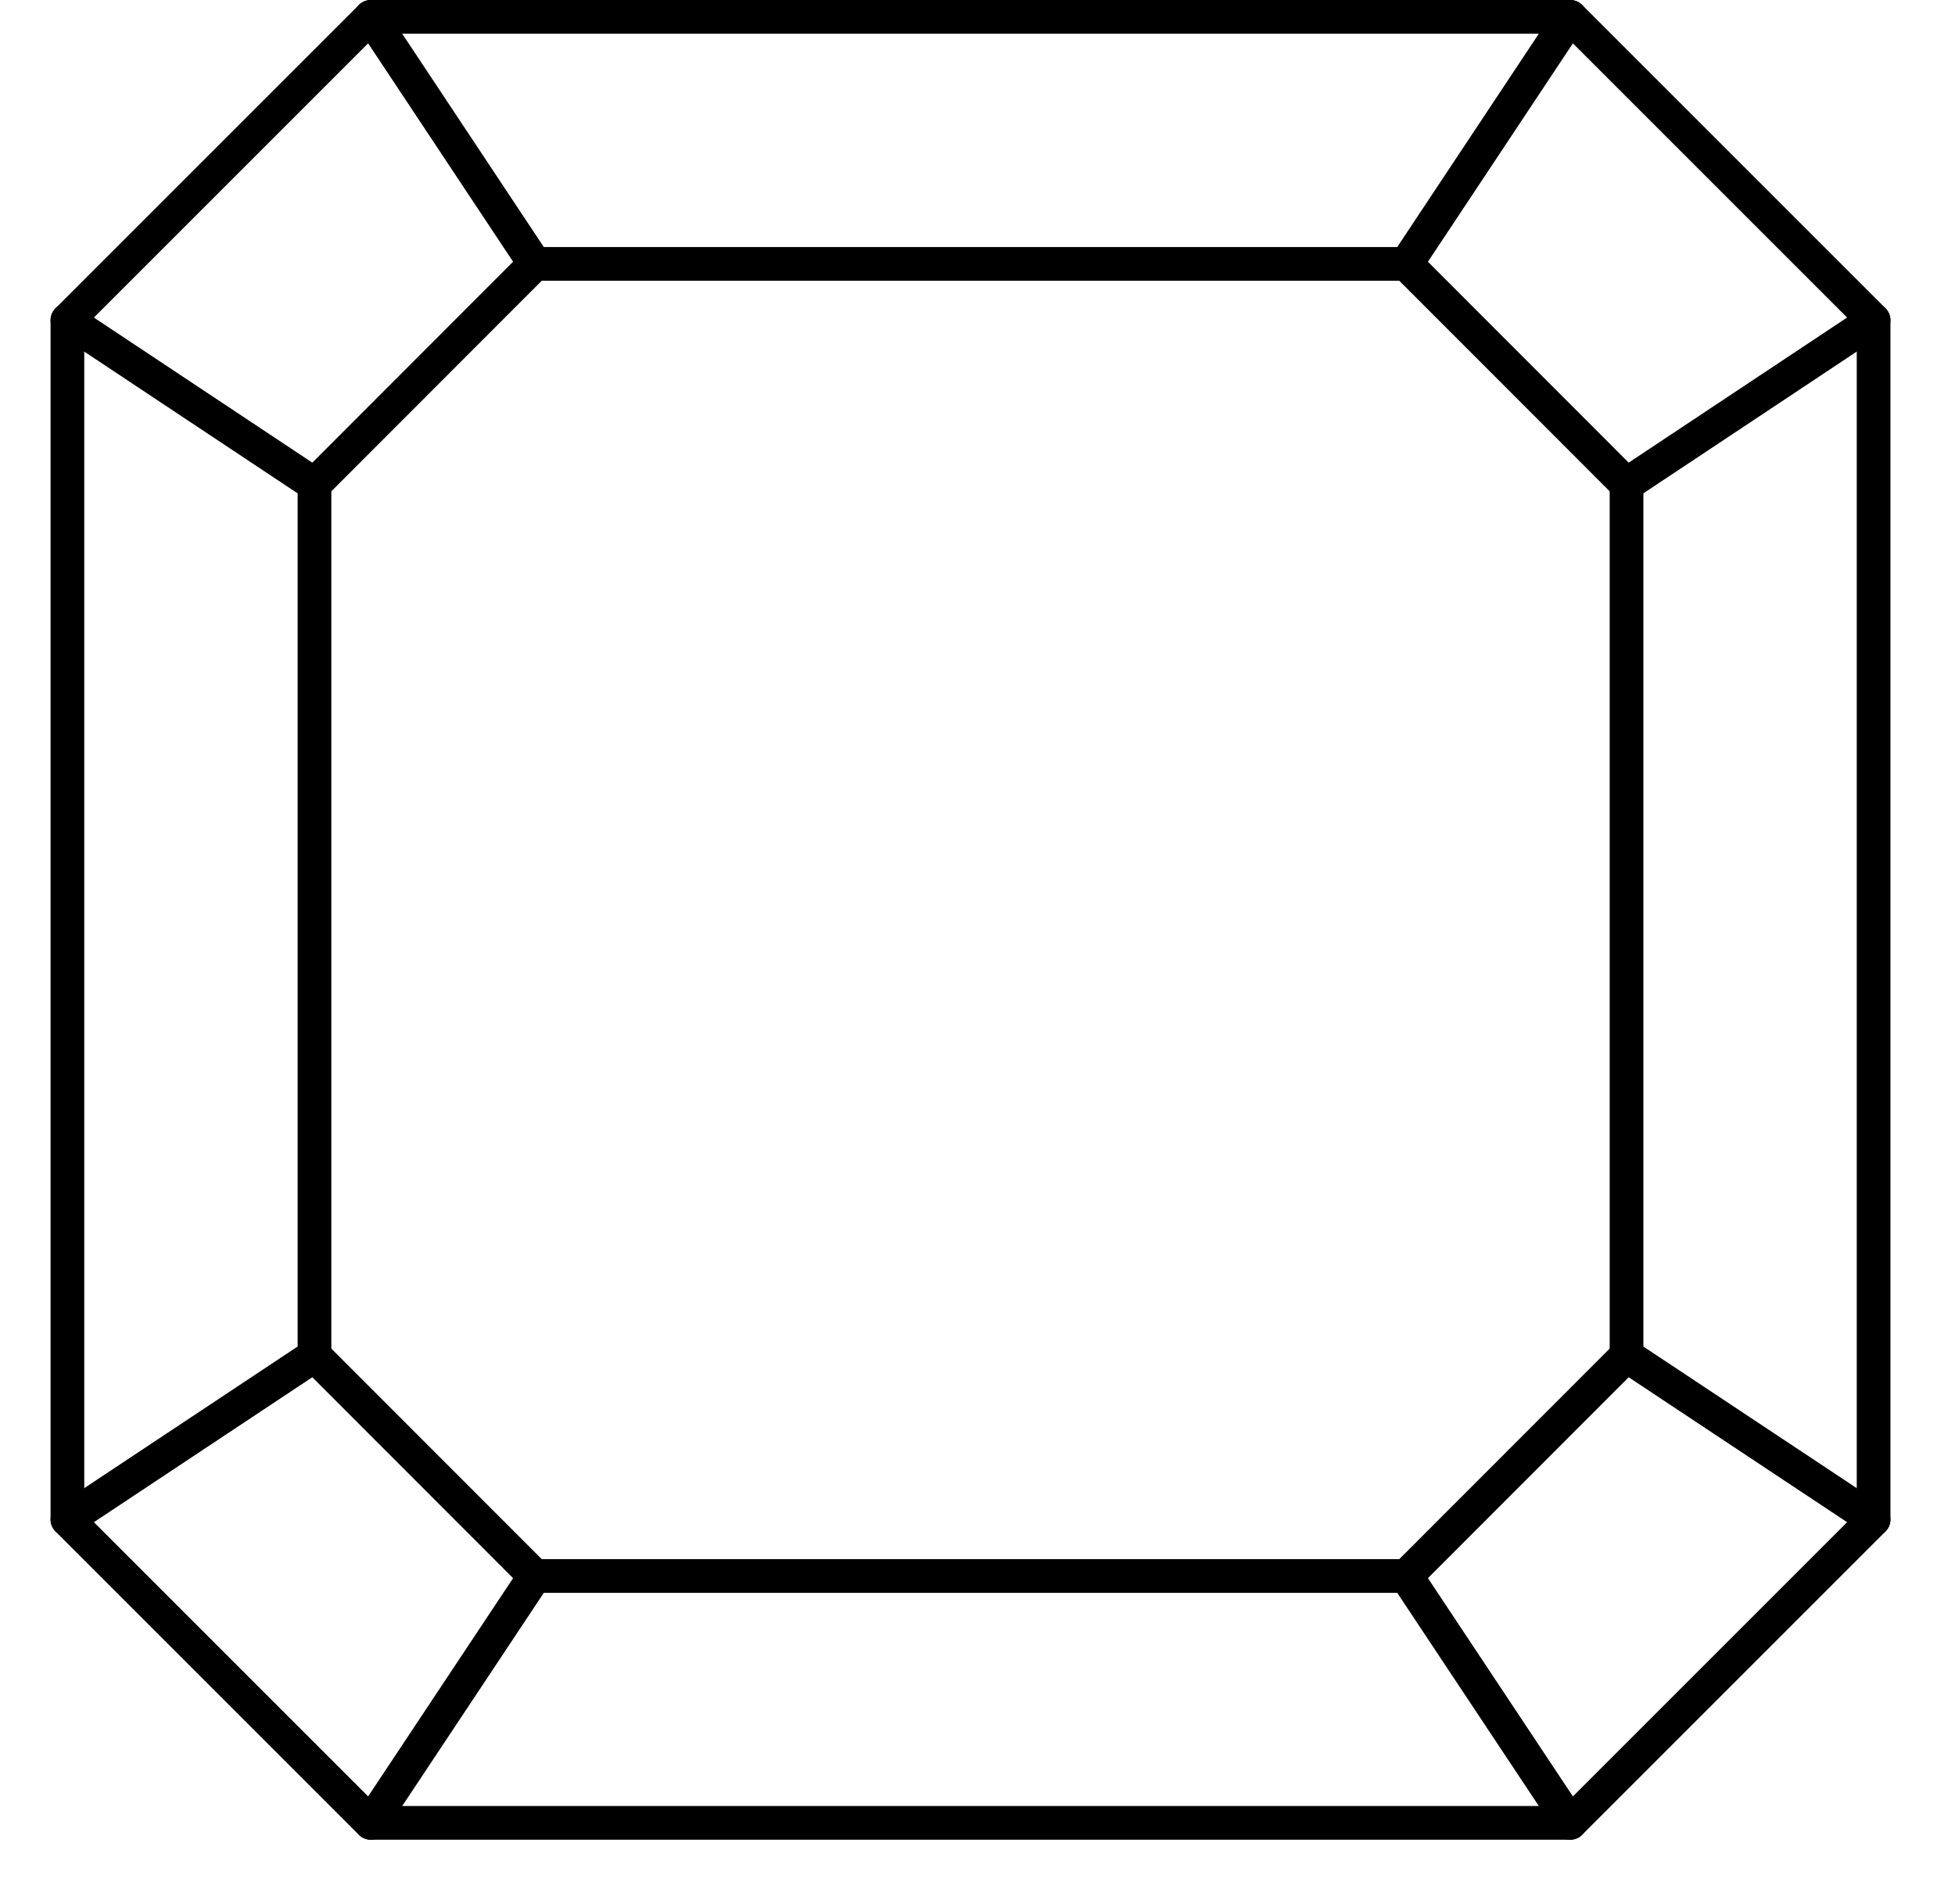
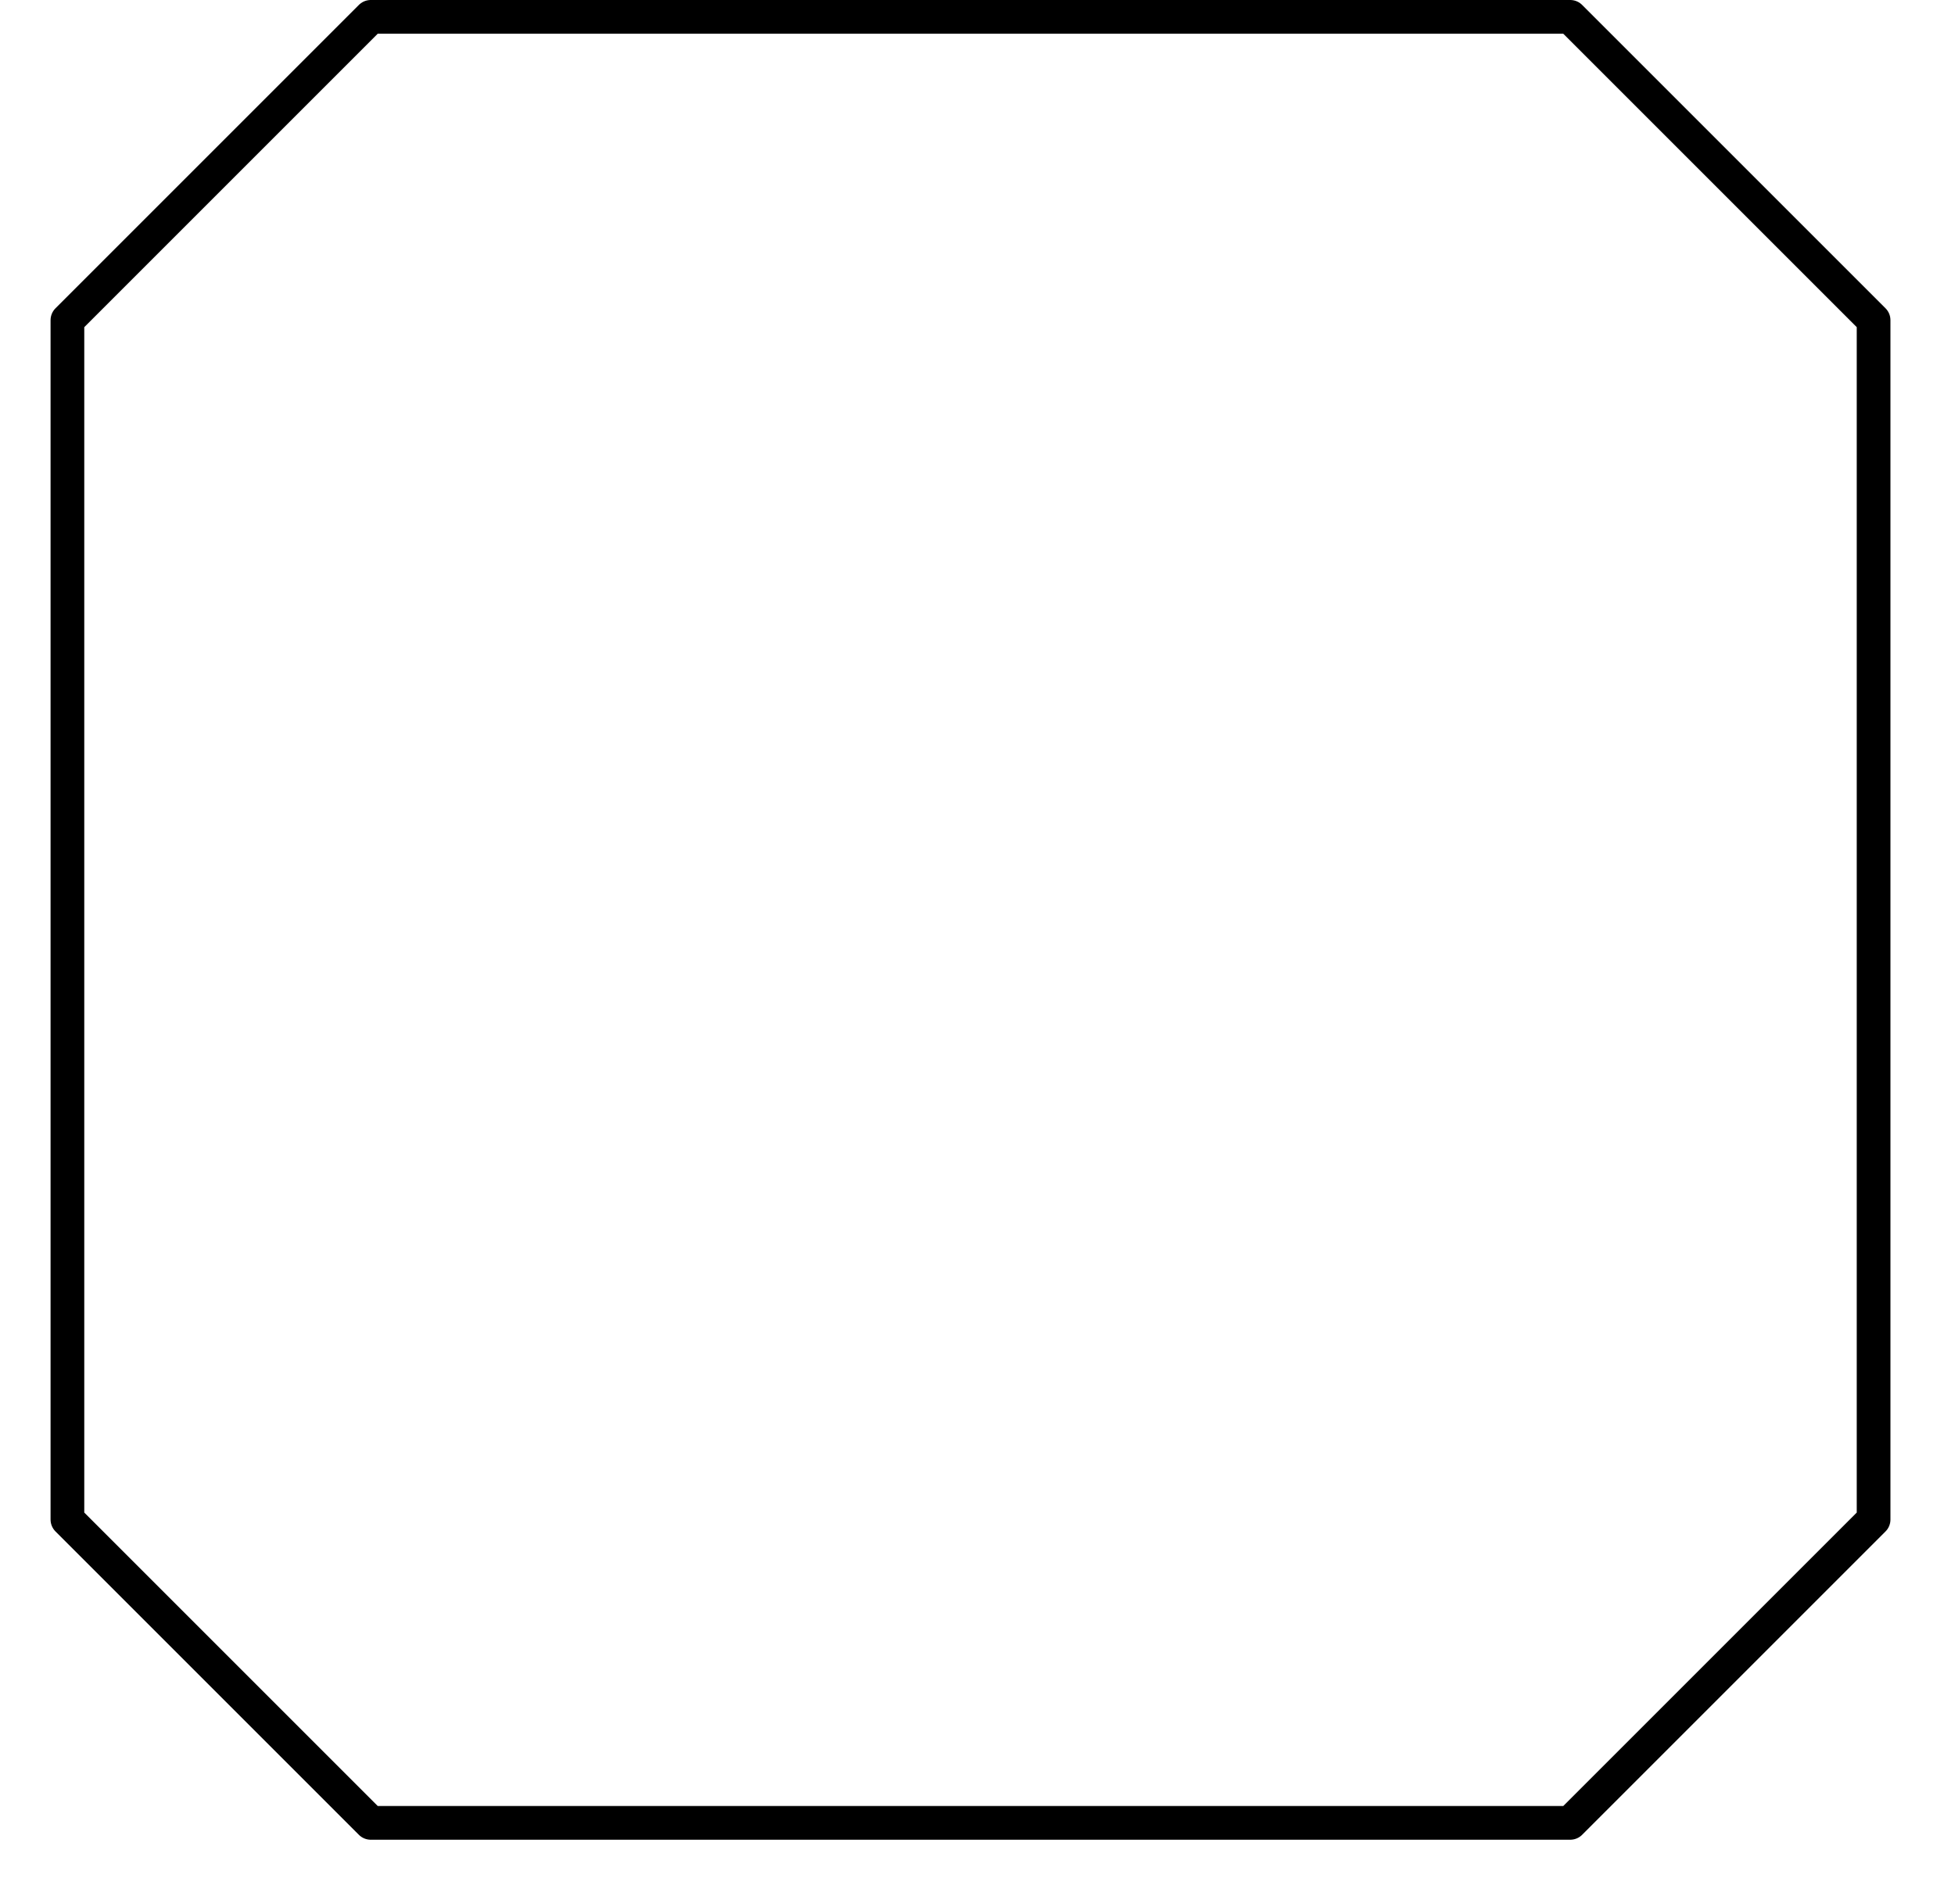
<svg xmlns="http://www.w3.org/2000/svg" width="116" height="113" fill="none">
  <path d="M93.17 108.17H22l-18-18V19L22 1h71.17l18 18v71.17l-18 18z" stroke="#000" stroke-width="2" stroke-linecap="round" stroke-linejoin="round" />
-   <path d="M83.44 93.52H31.73L18.66 80.44v-51.7l13.07-13.08h51.71l13.07 13.08v51.7L83.44 93.52zM22 1l9.73 14.66M4 19l14.66 9.74M4 90.17l14.66-9.73M22 108.17l9.73-14.65m61.441 14.65l-9.73-14.65m27.727-3.35l-14.66-9.73M111.168 19l-14.66 9.74M93.171 1l-9.73 14.66" stroke="#000" stroke-width="2" stroke-linecap="round" stroke-linejoin="round" />
</svg>